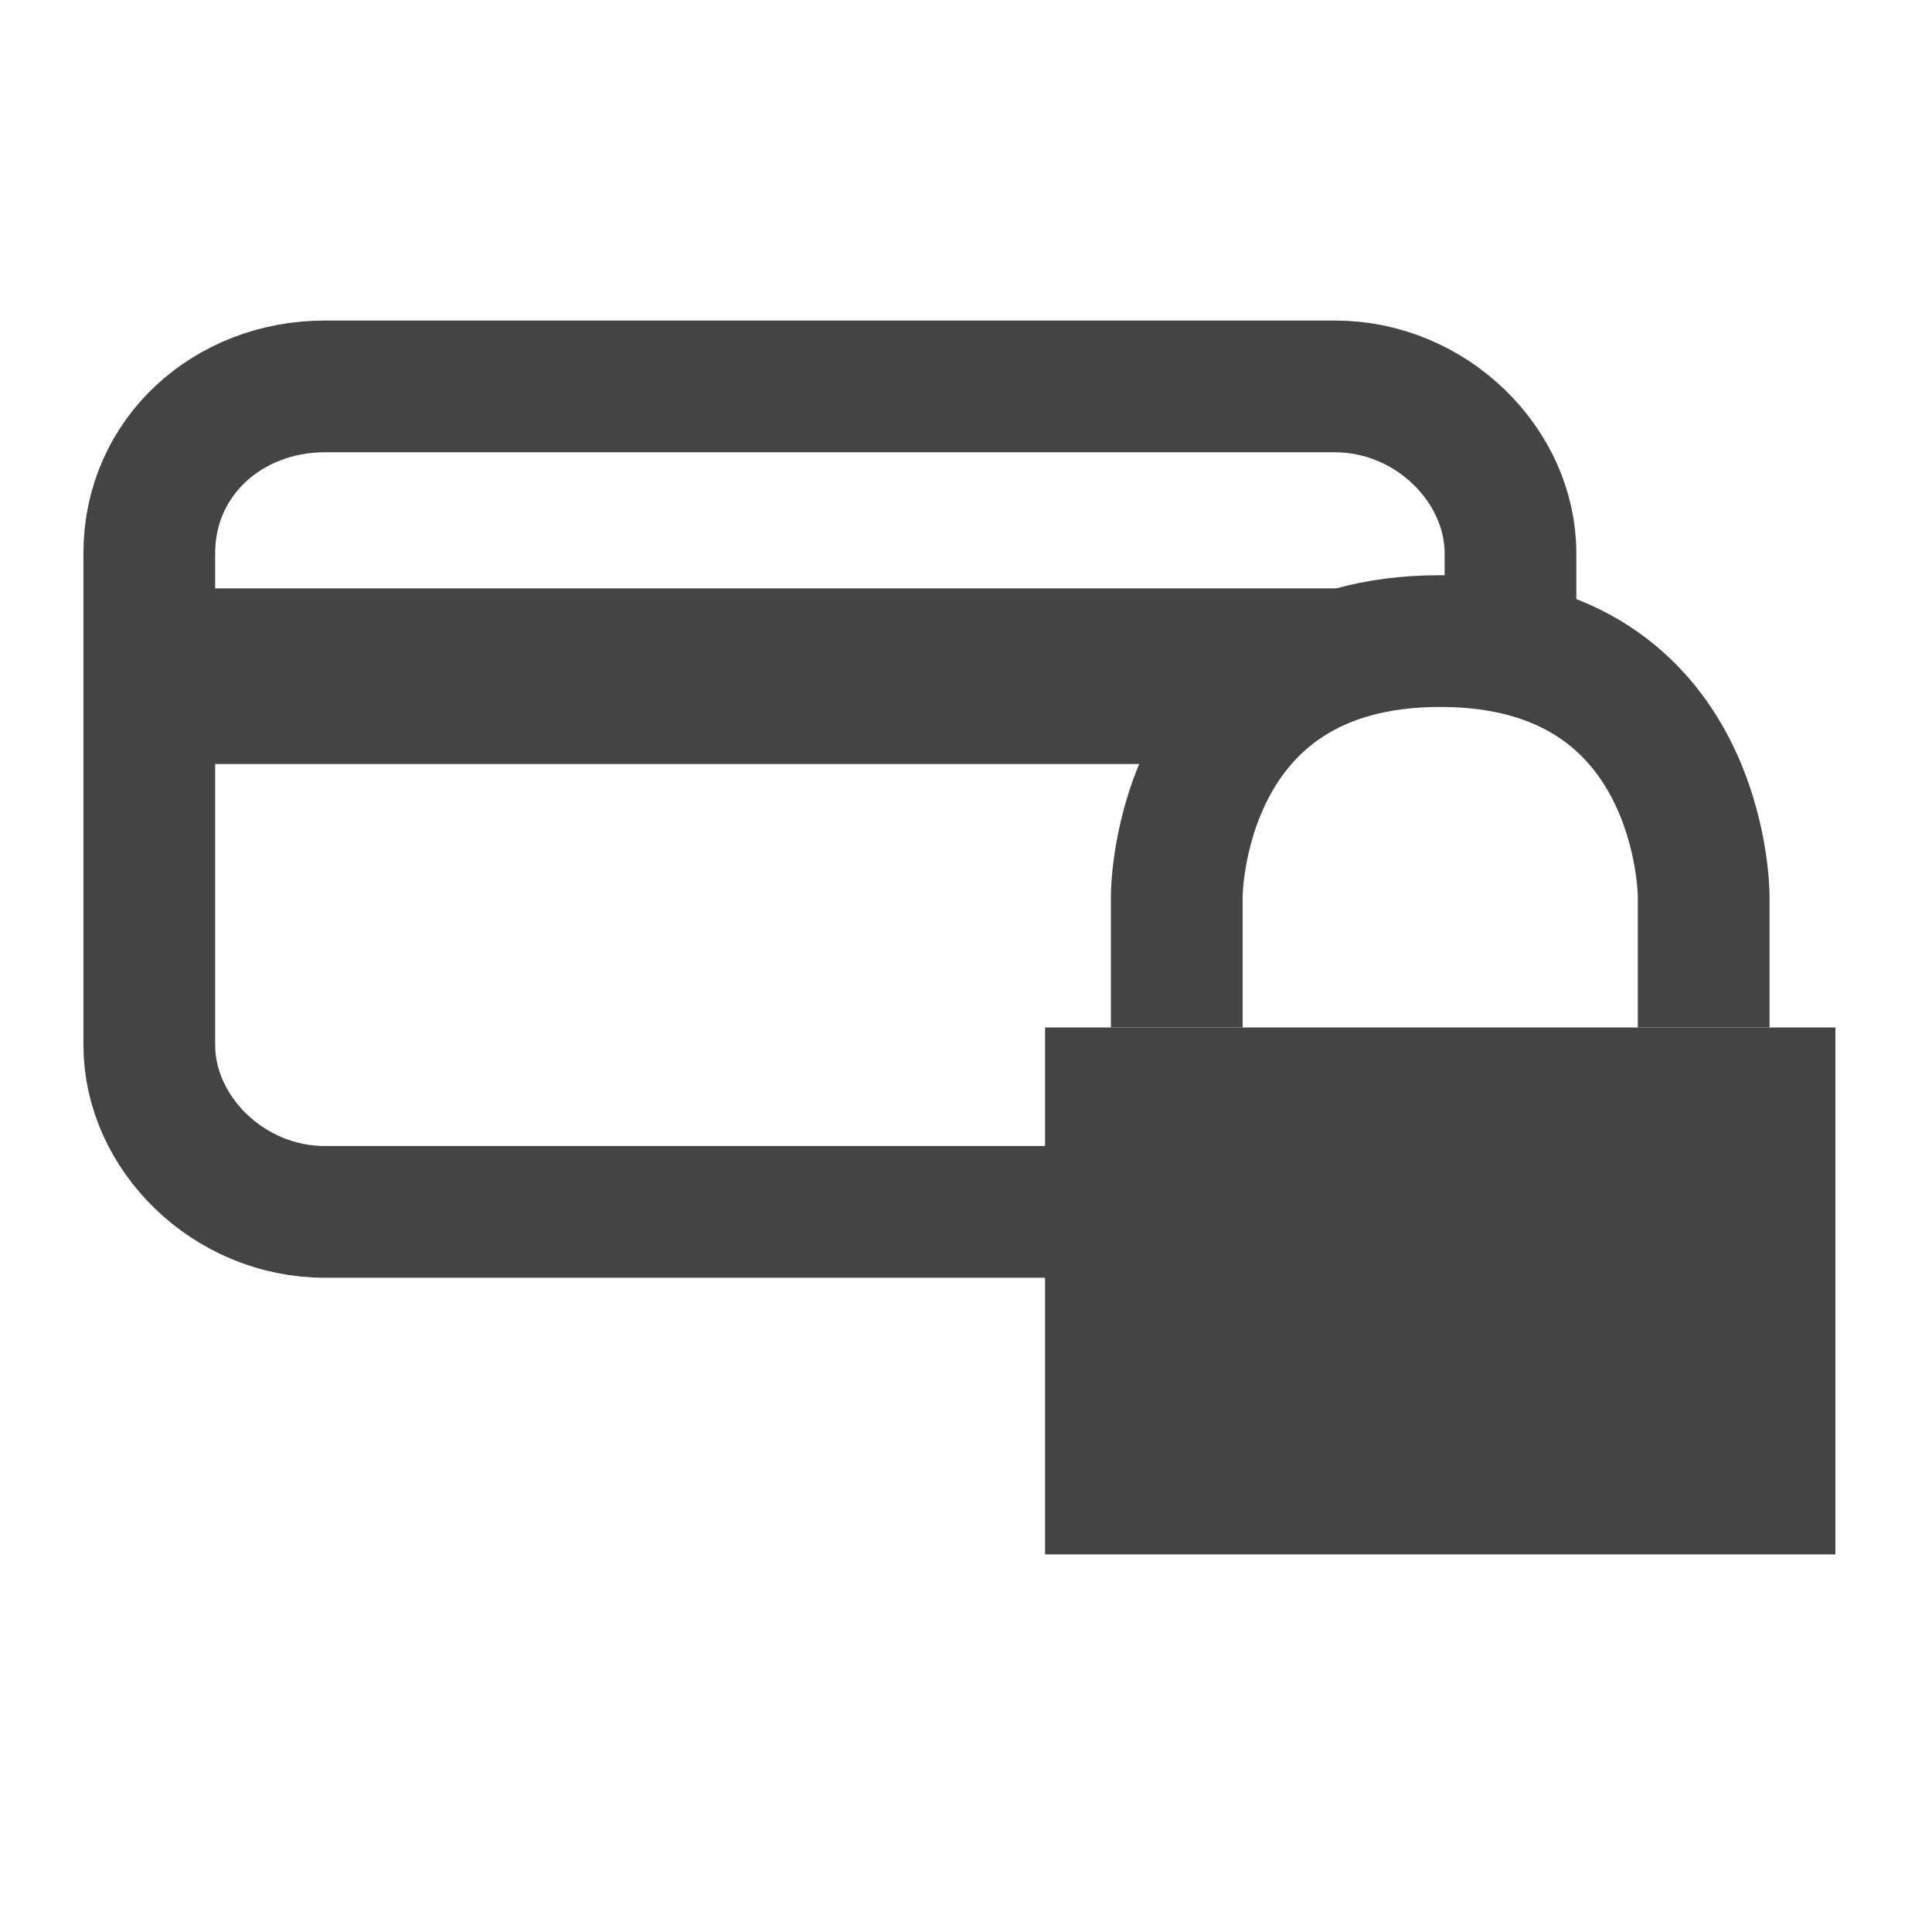
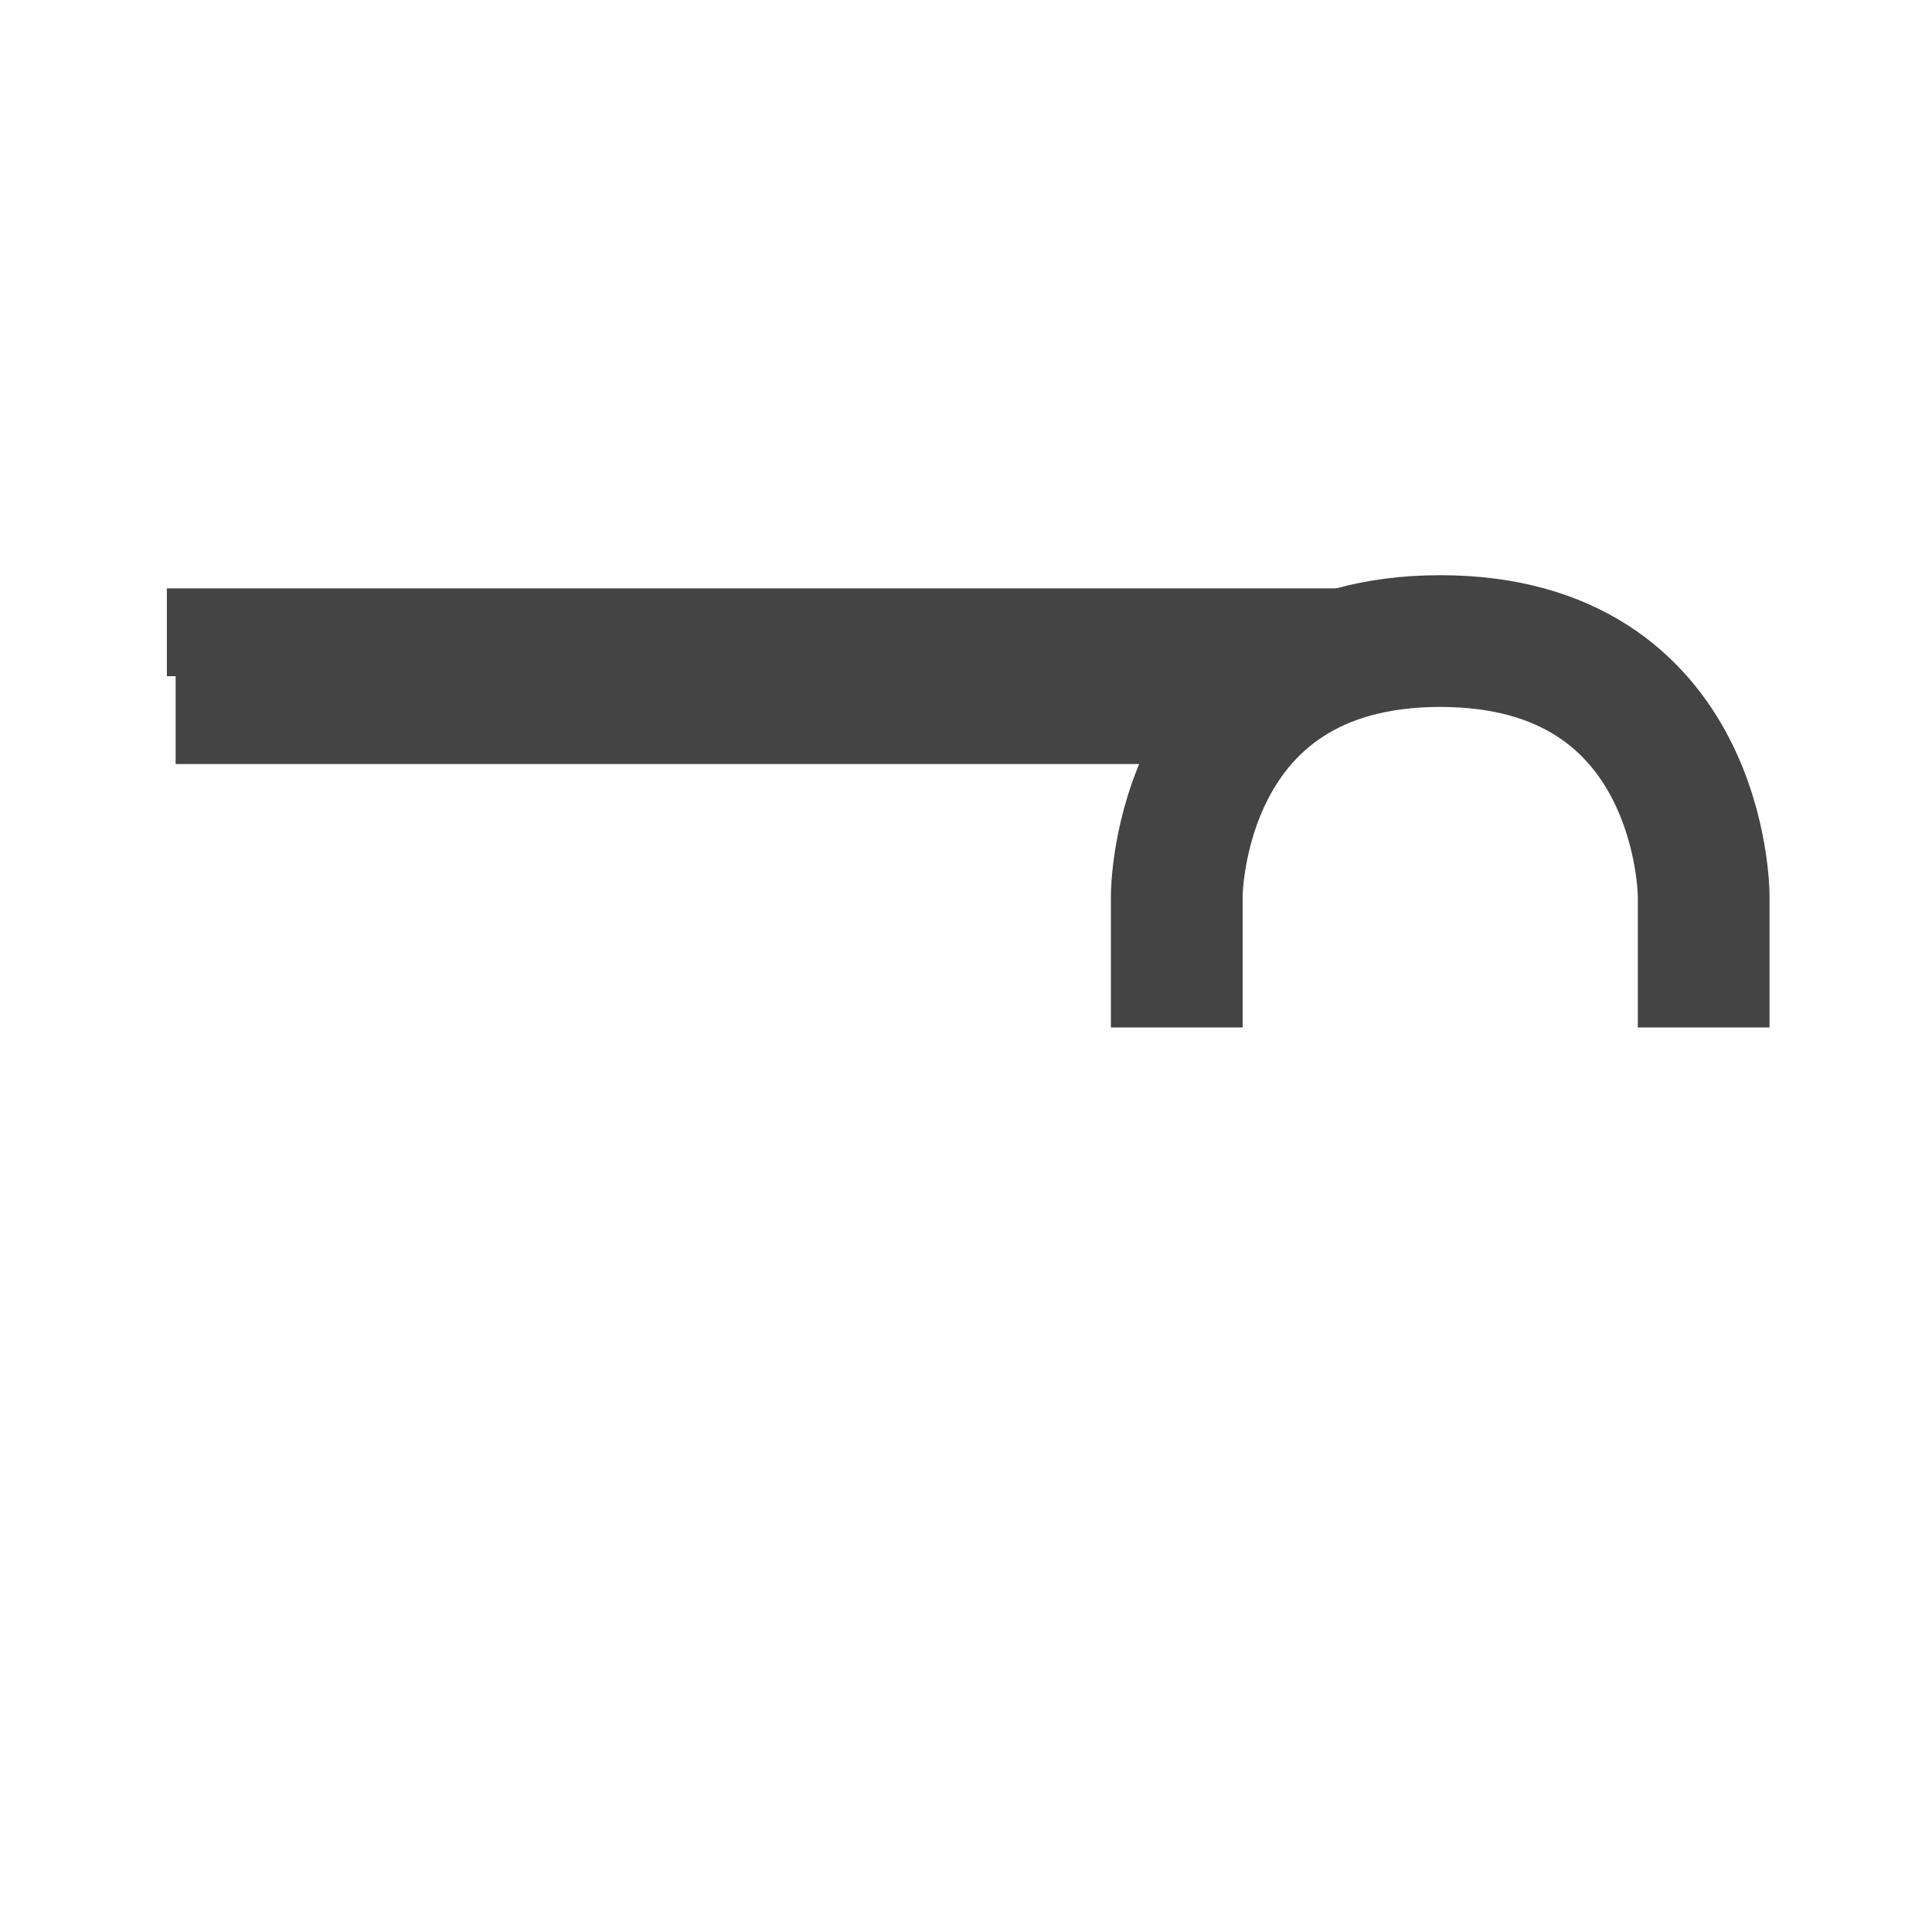
<svg xmlns="http://www.w3.org/2000/svg" version="1.1" id="Laag_2_1_" x="0px" y="0px" viewBox="0 0 22 22" style="enable-background:new 0 0 22 22;" xml:space="preserve">
  <style type="text/css">
	.st0{fill:none;stroke:#444444;stroke-miterlimit:10;}
	.st1{fill:none;stroke:#444444;stroke-width:1.5;stroke-miterlimit:10;}
	.st2{fill:#444444;}
</style>
  <line class="st0" x1="2" y1="8.2" x2="14.1" y2="8.2" />
  <line class="st0" x1="1.9" y1="7.2" x2="16.9" y2="7.2" />
-   <path class="st1" d="M17.2,11.8v0.1c0,1.1-0.9,1.9-2,1.9H3.7c-1.1,0-2-0.9-2-1.9V6.3c0-1.1,0.9-1.9,2-1.9h11.5c1.1,0,2,0.9,2,1.9  v0.8" />
-   <rect x="11.9" y="11.7" class="st2" width="9" height="6" />
  <path class="st1" d="M13.4,11.7v-1.5c0,0,0-2.9,3-2.9s3,2.9,3,2.9c0,0.5,0,1,0,1.5" />
</svg>